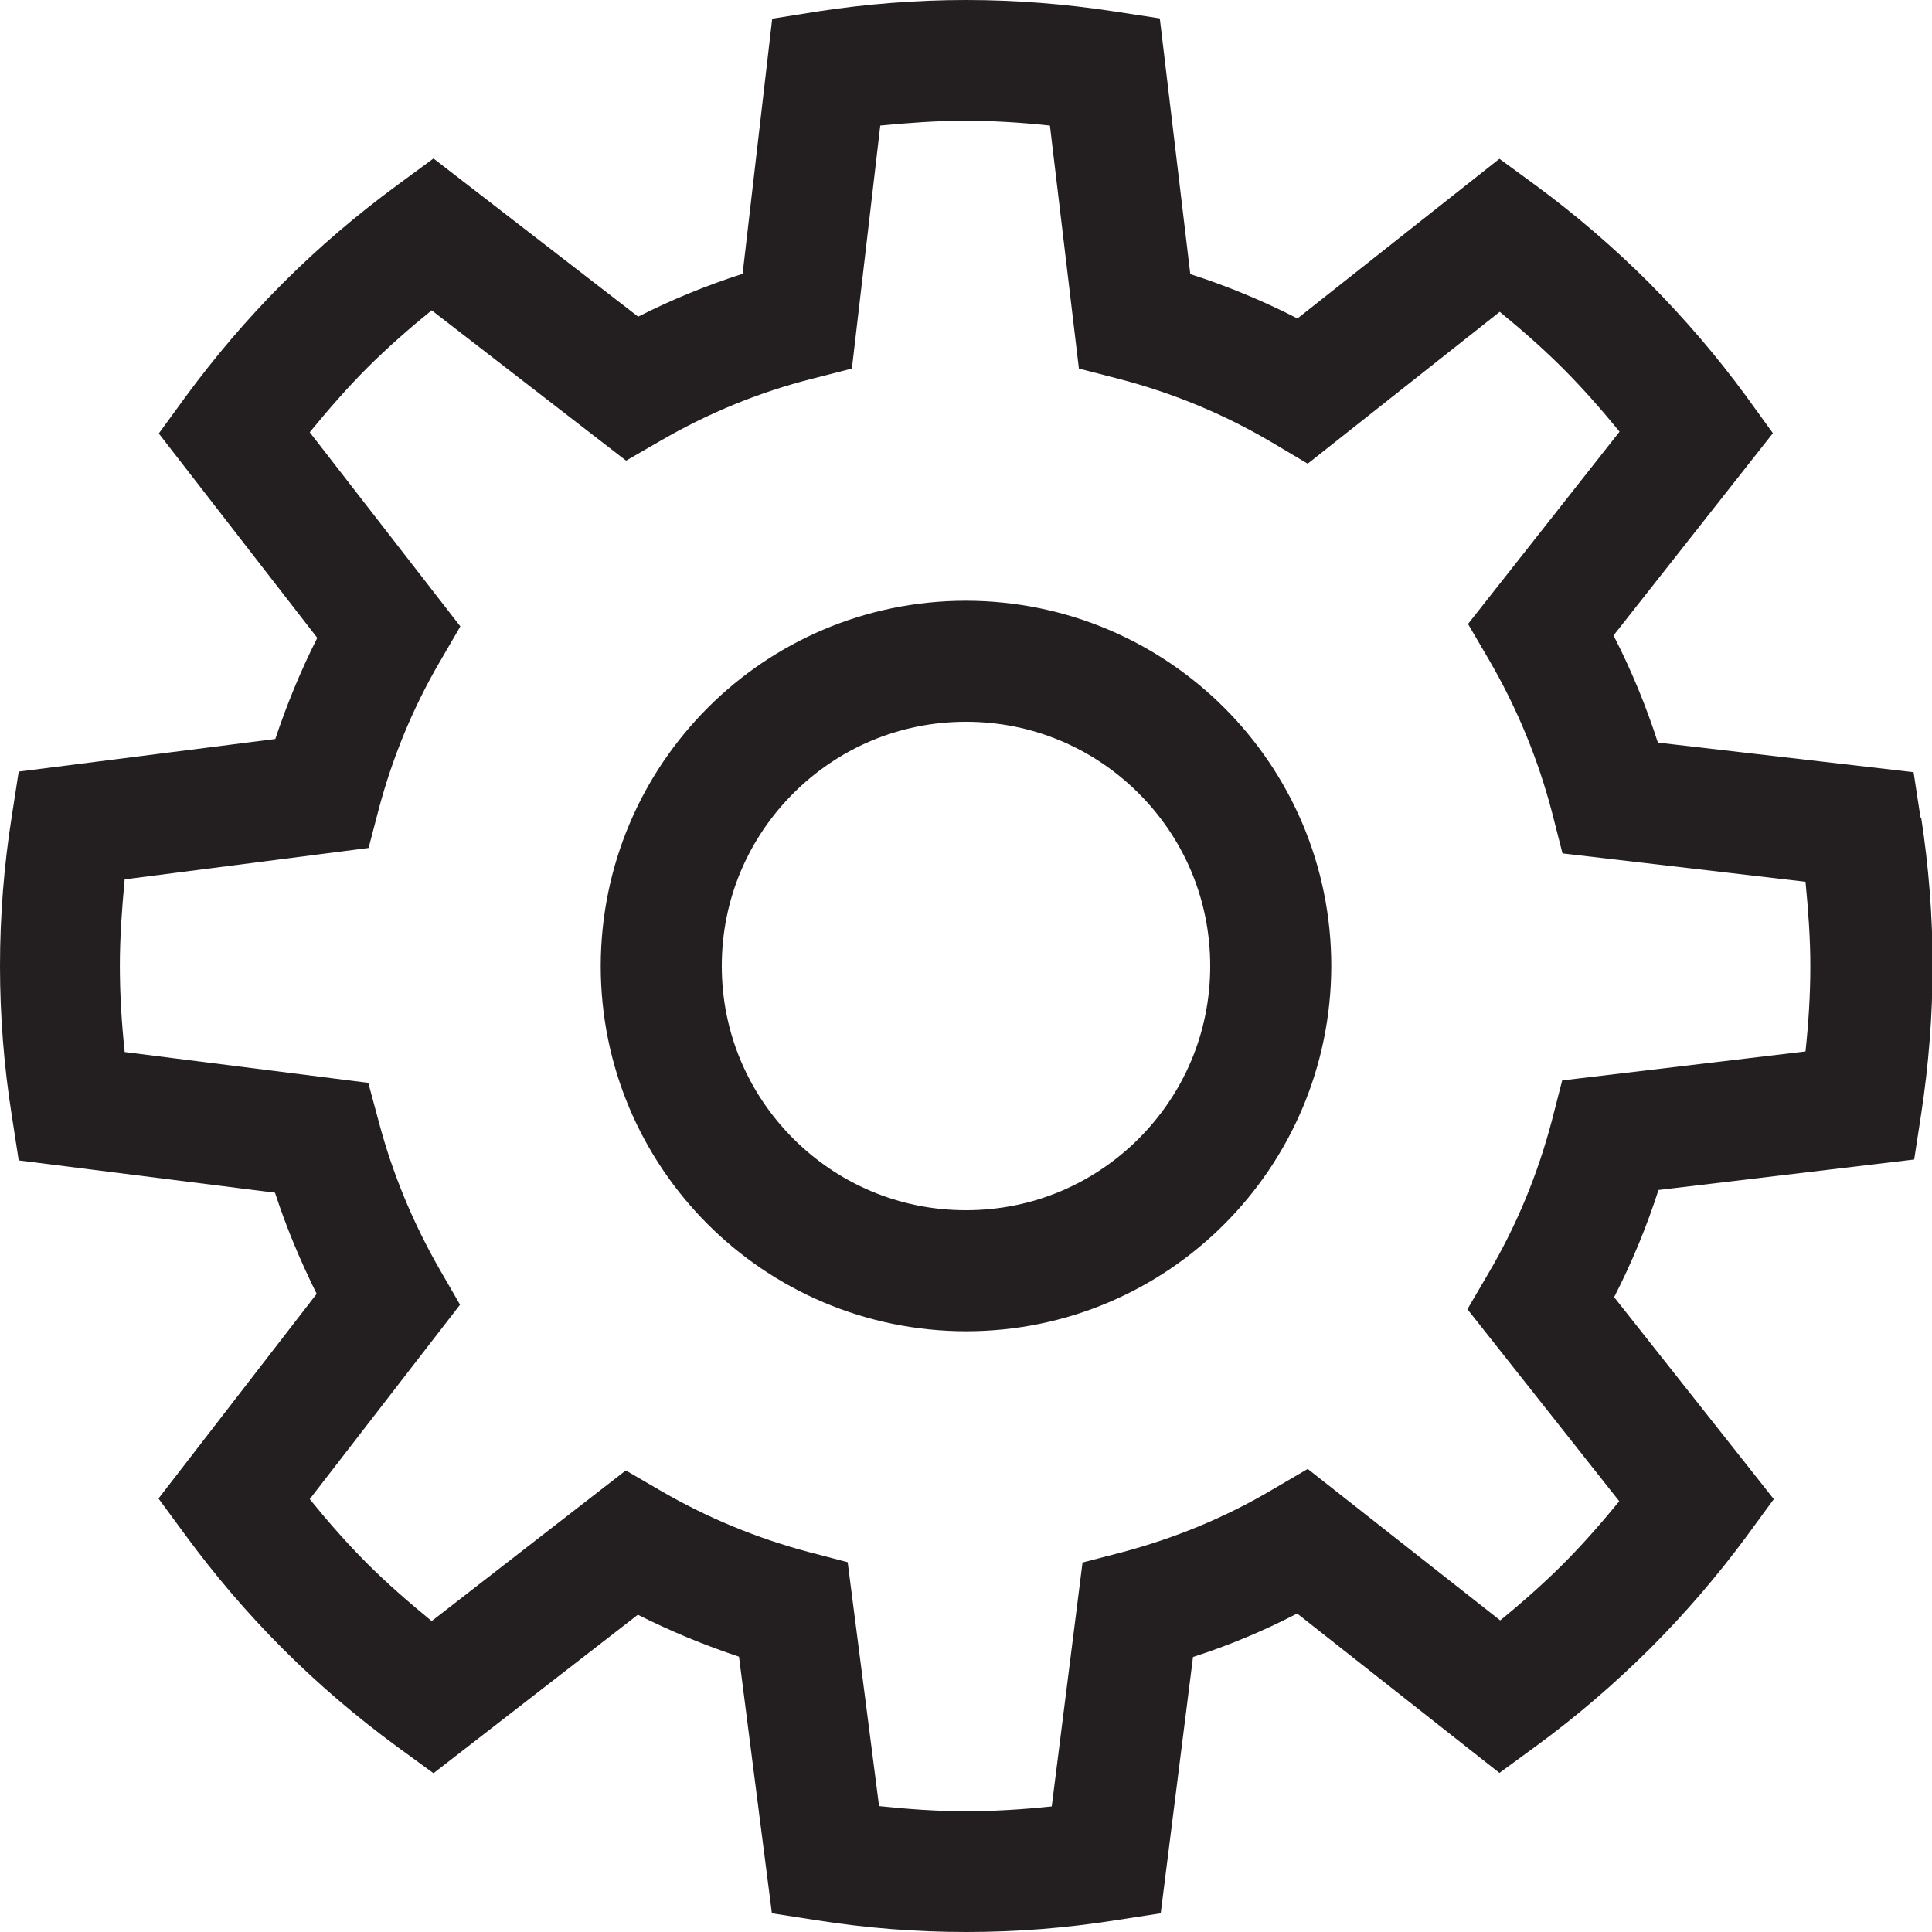
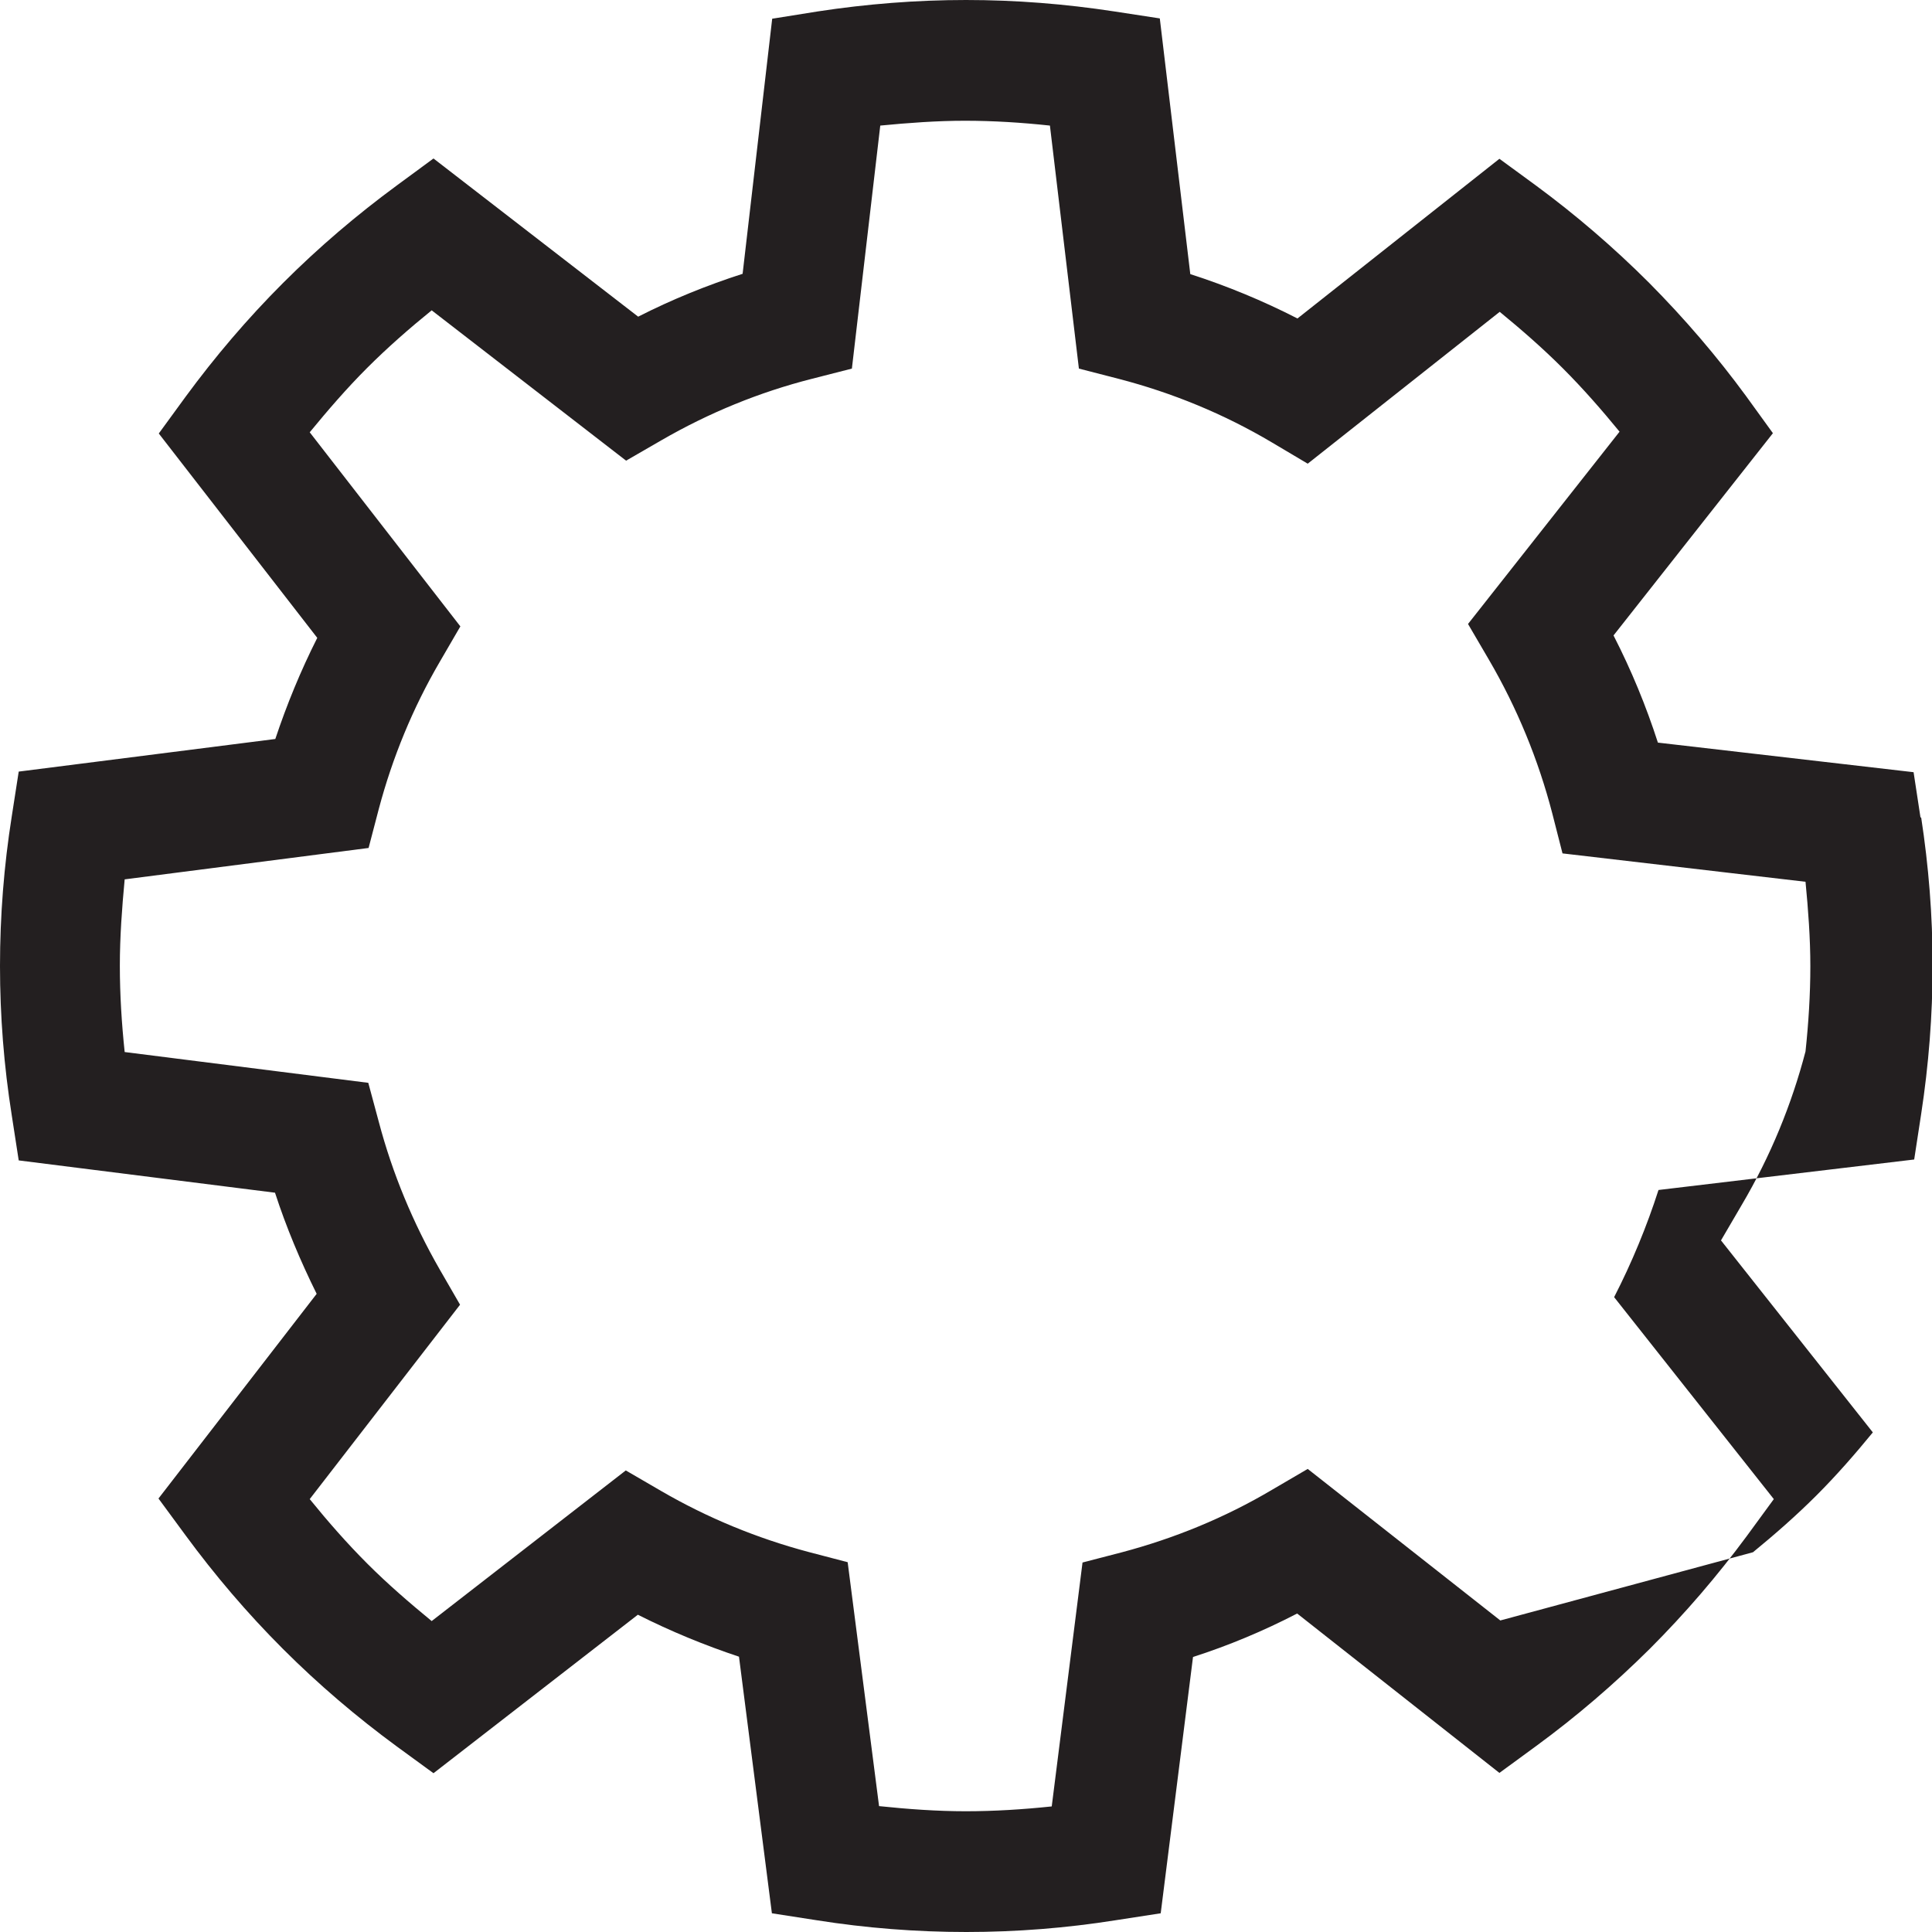
<svg xmlns="http://www.w3.org/2000/svg" id="Design" viewBox="0 0 64 64">
  <defs>
    <style> .cls-1 { fill: #231f20; } </style>
  </defs>
-   <path class="cls-1" d="M63.62,27.09l-.23-1.51-8.47-.98c-.39-1.21-.88-2.4-1.47-3.55l5.28-6.7-.89-1.23c-.96-1.31-2.03-2.56-3.21-3.75-1.18-1.18-2.43-2.25-3.73-3.21l-1.23-.9-6.69,5.29c-1.15-.59-2.34-1.08-3.55-1.47l-1.01-8.47-1.5-.23C35.29,.13,33.65,0,32,0,30.36,0,28.71,.13,27.08,.38l-1.5,.24-.98,8.45c-1.18,.38-2.34,.85-3.46,1.42l-6.78-5.24-1.21,.89c-1.32,.97-2.58,2.04-3.77,3.23-1.19,1.19-2.26,2.45-3.23,3.77l-.89,1.22,5.25,6.77c-.55,1.09-1.01,2.21-1.39,3.35L.62,25.56l-.23,1.48C.13,28.68,0,30.34,0,32c0,1.66,.13,3.31,.39,4.95l.23,1.49,8.49,1.07c.37,1.14,.84,2.26,1.38,3.35l-5.24,6.78,.89,1.21c.97,1.32,2.04,2.58,3.23,3.77,1.19,1.19,2.45,2.26,3.77,3.23l1.22,.89,6.77-5.25c1.09,.55,2.21,1.01,3.35,1.39l1.09,8.5,1.48,.23c1.64,.26,3.3,.39,4.96,.39s3.31-.13,4.95-.39l1.49-.23,1.07-8.49c1.18-.38,2.33-.86,3.45-1.44l6.7,5.28,1.23-.9c1.31-.96,2.56-2.03,3.75-3.21,1.18-1.18,2.25-2.43,3.21-3.73l.9-1.23-5.29-6.69c.59-1.15,1.08-2.34,1.47-3.55l8.47-1.01,.23-1.5c.25-1.63,.38-3.28,.38-4.93s-.13-3.28-.38-4.91Zm-13.92,26.59l-6.38-5.02-1.18,.69c-1.57,.93-3.24,1.61-4.97,2.07l-1.31,.34-1.02,8.08c-.95,.1-1.9,.16-2.85,.16s-1.91-.07-2.87-.17l-1.04-8.08-1.3-.34c-1.69-.45-3.33-1.12-4.88-2.02l-1.17-.68-6.43,4.99c-.73-.6-1.45-1.22-2.13-1.9-.68-.68-1.31-1.4-1.91-2.14l4.98-6.44-.67-1.16c-.89-1.55-1.57-3.19-2.02-4.89l-.35-1.3-8.07-1.02c-.1-.95-.16-1.9-.16-2.86,0-.95,.07-1.91,.16-2.86l8.08-1.04,.34-1.3c.45-1.69,1.12-3.33,2.02-4.87l.68-1.17-4.99-6.43c.6-.73,1.22-1.45,1.9-2.13,.68-.68,1.4-1.31,2.14-1.91l6.44,4.98,1.16-.67c1.59-.92,3.26-1.6,4.99-2.04l1.33-.34,.94-8.05c.93-.09,1.87-.16,2.81-.16s1.88,.06,2.81,.16l.96,8.05,1.32,.34c1.77,.46,3.48,1.16,5.08,2.11l1.18,.7,6.36-5.03c.72,.59,1.42,1.2,2.09,1.87,.67,.67,1.29,1.38,1.88,2.1l-5.02,6.37,.69,1.18c.94,1.61,1.64,3.32,2.1,5.09l.34,1.33,8.05,.94c.09,.93,.16,1.87,.16,2.8s-.06,1.88-.16,2.82l-8.06,.96-.34,1.32c-.46,1.76-1.16,3.47-2.11,5.08l-.69,1.18,5.03,6.36c-.59,.72-1.2,1.42-1.87,2.09-.67,.67-1.38,1.29-2.1,1.88Z" />
-   <path class="cls-1" d="M32,19.9c-6.68,0-12.09,5.41-12.1,12.1,0,6.68,5.41,12.09,12.1,12.1,6.68,0,12.09-5.41,12.1-12.1,0-6.68-5.41-12.09-12.1-12.1Zm5.72,17.82c-1.47,1.47-3.48,2.37-5.72,2.37-2.24,0-4.25-.9-5.72-2.37-1.47-1.47-2.37-3.48-2.37-5.72,0-2.24,.9-4.25,2.37-5.72,1.47-1.47,3.48-2.37,5.72-2.37,2.24,0,4.25,.9,5.72,2.37,1.47,1.47,2.37,3.48,2.37,5.72,0,2.24-.9,4.25-2.37,5.72Z" />
+   <path class="cls-1" d="M63.62,27.09l-.23-1.51-8.47-.98c-.39-1.21-.88-2.4-1.47-3.55l5.28-6.7-.89-1.23c-.96-1.31-2.03-2.56-3.21-3.75-1.18-1.18-2.43-2.25-3.73-3.21l-1.23-.9-6.69,5.29c-1.15-.59-2.34-1.08-3.55-1.47l-1.01-8.47-1.5-.23C35.29,.13,33.65,0,32,0,30.36,0,28.71,.13,27.08,.38l-1.5,.24-.98,8.45c-1.18,.38-2.34,.85-3.46,1.42l-6.78-5.24-1.21,.89c-1.32,.97-2.58,2.04-3.77,3.23-1.19,1.19-2.26,2.45-3.23,3.77l-.89,1.22,5.25,6.77c-.55,1.09-1.01,2.21-1.39,3.35L.62,25.56l-.23,1.48C.13,28.68,0,30.34,0,32c0,1.66,.13,3.31,.39,4.95l.23,1.49,8.49,1.07c.37,1.14,.84,2.26,1.38,3.35l-5.24,6.78,.89,1.21c.97,1.32,2.04,2.58,3.23,3.77,1.19,1.19,2.45,2.26,3.77,3.23l1.22,.89,6.77-5.25c1.09,.55,2.21,1.01,3.35,1.39l1.09,8.5,1.48,.23c1.64,.26,3.3,.39,4.96,.39s3.31-.13,4.95-.39l1.49-.23,1.07-8.49c1.18-.38,2.33-.86,3.45-1.44l6.7,5.28,1.23-.9c1.31-.96,2.56-2.03,3.75-3.21,1.18-1.18,2.25-2.43,3.21-3.73l.9-1.23-5.29-6.69c.59-1.15,1.08-2.34,1.47-3.55l8.47-1.01,.23-1.5c.25-1.63,.38-3.28,.38-4.93s-.13-3.28-.38-4.91Zm-13.92,26.59l-6.38-5.02-1.18,.69c-1.57,.93-3.24,1.61-4.97,2.07l-1.31,.34-1.02,8.08c-.95,.1-1.9,.16-2.85,.16s-1.91-.07-2.87-.17l-1.04-8.08-1.3-.34c-1.69-.45-3.33-1.12-4.88-2.02l-1.17-.68-6.43,4.99c-.73-.6-1.45-1.22-2.13-1.9-.68-.68-1.31-1.4-1.91-2.14l4.98-6.44-.67-1.16c-.89-1.55-1.57-3.19-2.02-4.89l-.35-1.3-8.07-1.02c-.1-.95-.16-1.9-.16-2.86,0-.95,.07-1.91,.16-2.86l8.08-1.04,.34-1.3c.45-1.69,1.12-3.33,2.02-4.87l.68-1.17-4.99-6.43c.6-.73,1.22-1.45,1.9-2.13,.68-.68,1.4-1.31,2.14-1.91l6.44,4.98,1.16-.67c1.59-.92,3.26-1.6,4.99-2.04l1.33-.34,.94-8.05c.93-.09,1.87-.16,2.81-.16s1.88,.06,2.81,.16l.96,8.05,1.32,.34c1.77,.46,3.48,1.16,5.08,2.11l1.18,.7,6.36-5.03c.72,.59,1.42,1.2,2.09,1.87,.67,.67,1.29,1.38,1.88,2.1l-5.02,6.37,.69,1.18c.94,1.61,1.64,3.32,2.1,5.09l.34,1.33,8.05,.94c.09,.93,.16,1.87,.16,2.8s-.06,1.88-.16,2.82c-.46,1.76-1.16,3.47-2.11,5.08l-.69,1.18,5.03,6.36c-.59,.72-1.2,1.42-1.87,2.09-.67,.67-1.38,1.29-2.1,1.88Z" />
</svg>